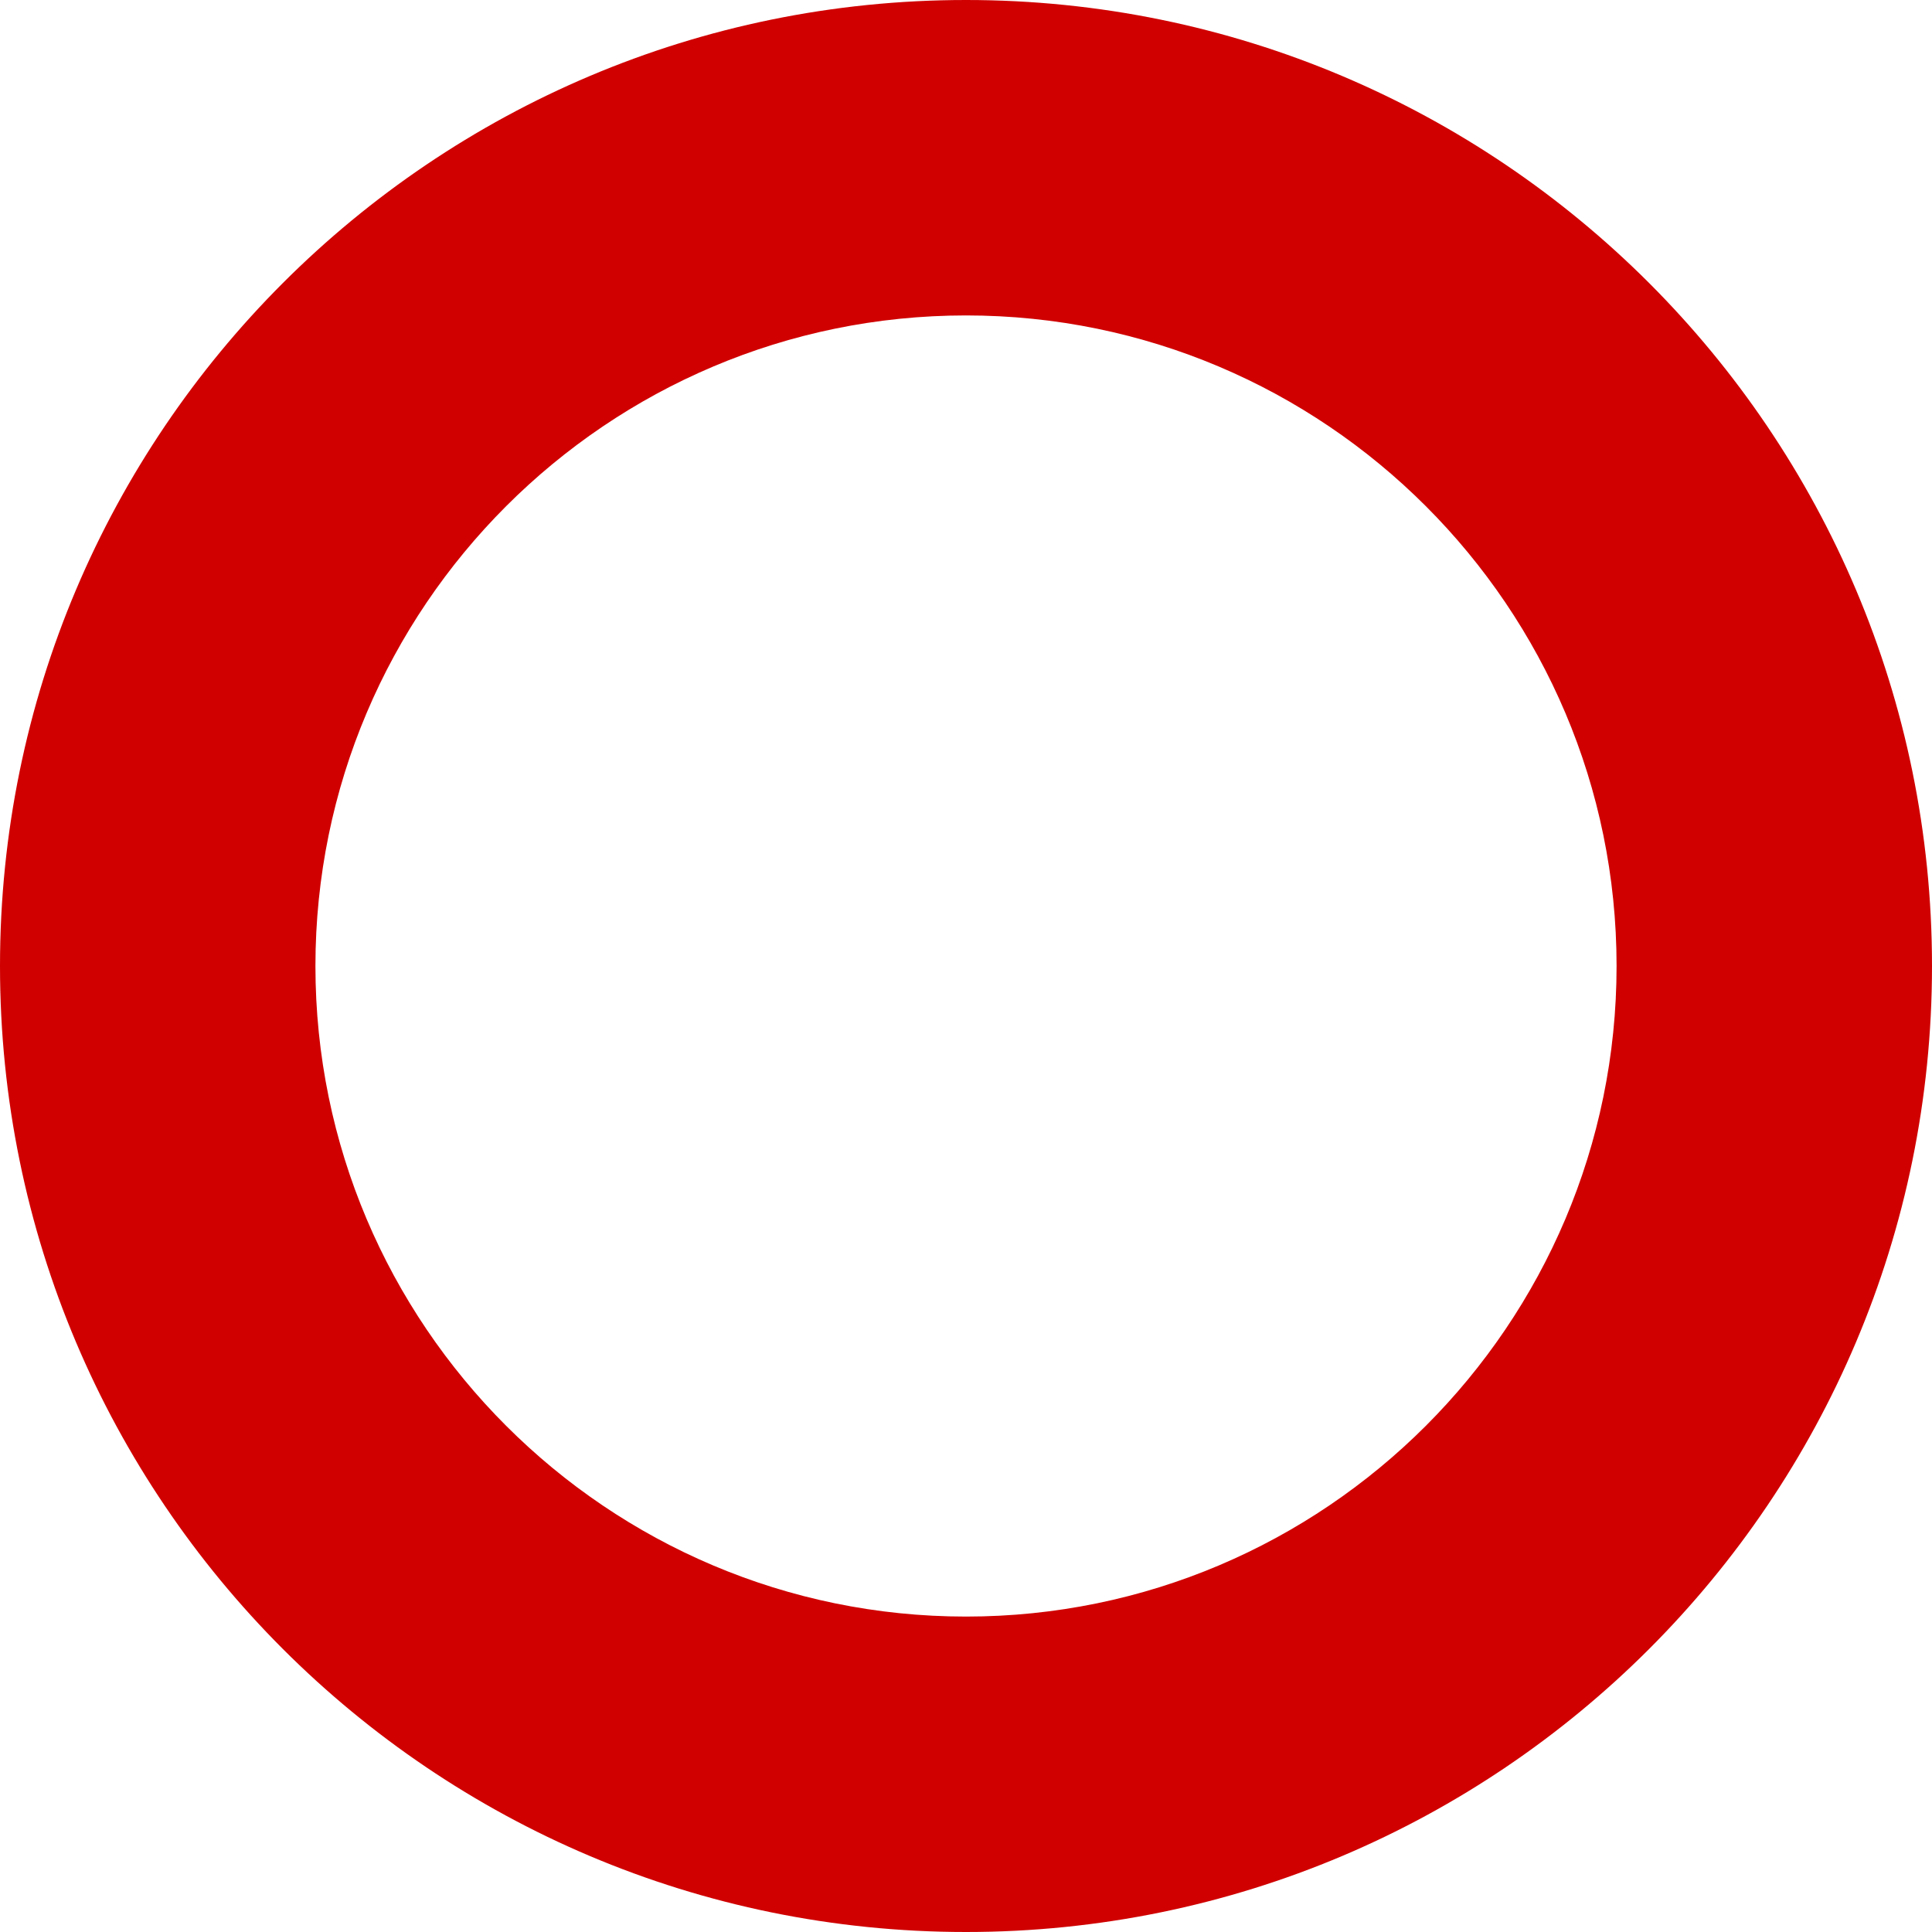
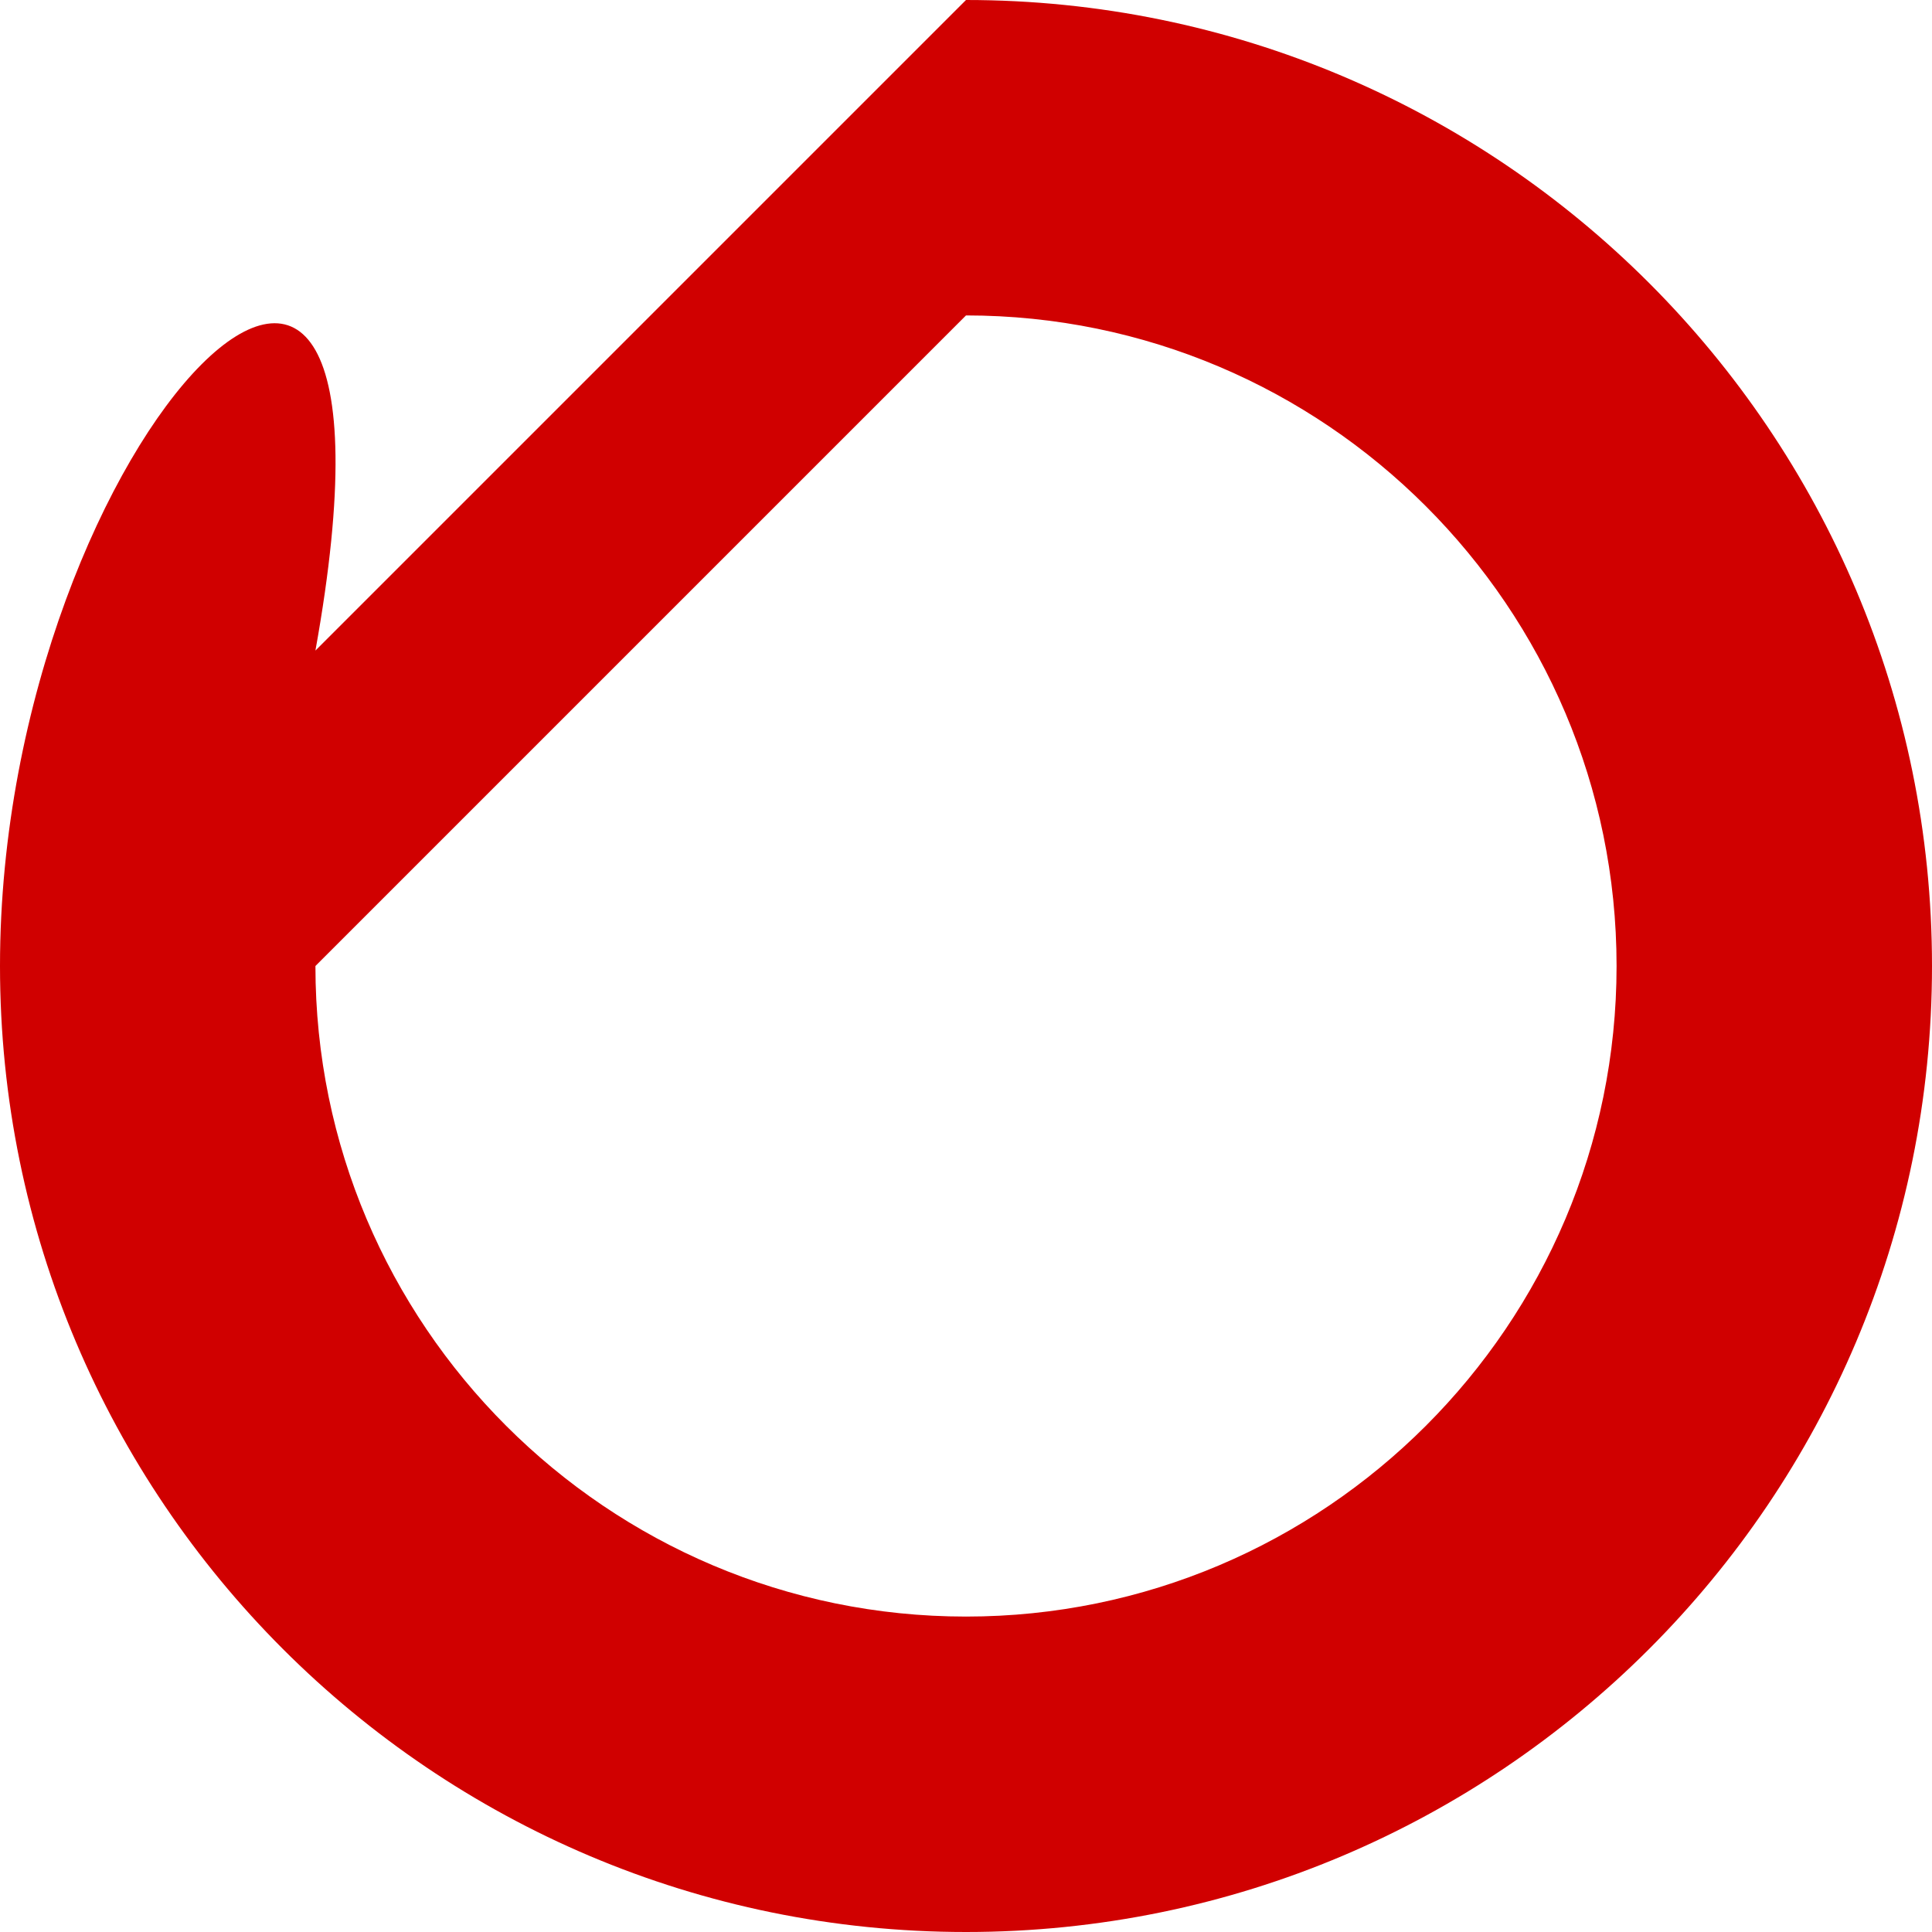
<svg xmlns="http://www.w3.org/2000/svg" id="Layer_2" data-name="Layer 2" viewBox="0 0 49 49">
  <defs>
    <style>
      .cls-1 {
        fill: #d00000;
      }
    </style>
  </defs>
  <g id="Layer_1-2" data-name="Layer 1">
-     <path class="cls-1" d="M24.5,8c9.1,0,16.5,7.4,16.5,16.5s-7.4,16.5-16.5,16.5-16.5-7.4-16.5-16.5S15.4,8,24.5,8m0-8C10.97,0,0,10.97,0,24.5s10.97,24.5,24.5,24.5,24.5-10.97,24.5-24.5S38.03,0,24.5,0h0Z" />
+     <path class="cls-1" d="M24.5,8c9.1,0,16.5,7.4,16.5,16.5s-7.4,16.5-16.5,16.5-16.5-7.4-16.5-16.5m0-8C10.97,0,0,10.97,0,24.5s10.97,24.5,24.5,24.5,24.5-10.97,24.5-24.5S38.03,0,24.5,0h0Z" />
  </g>
</svg>